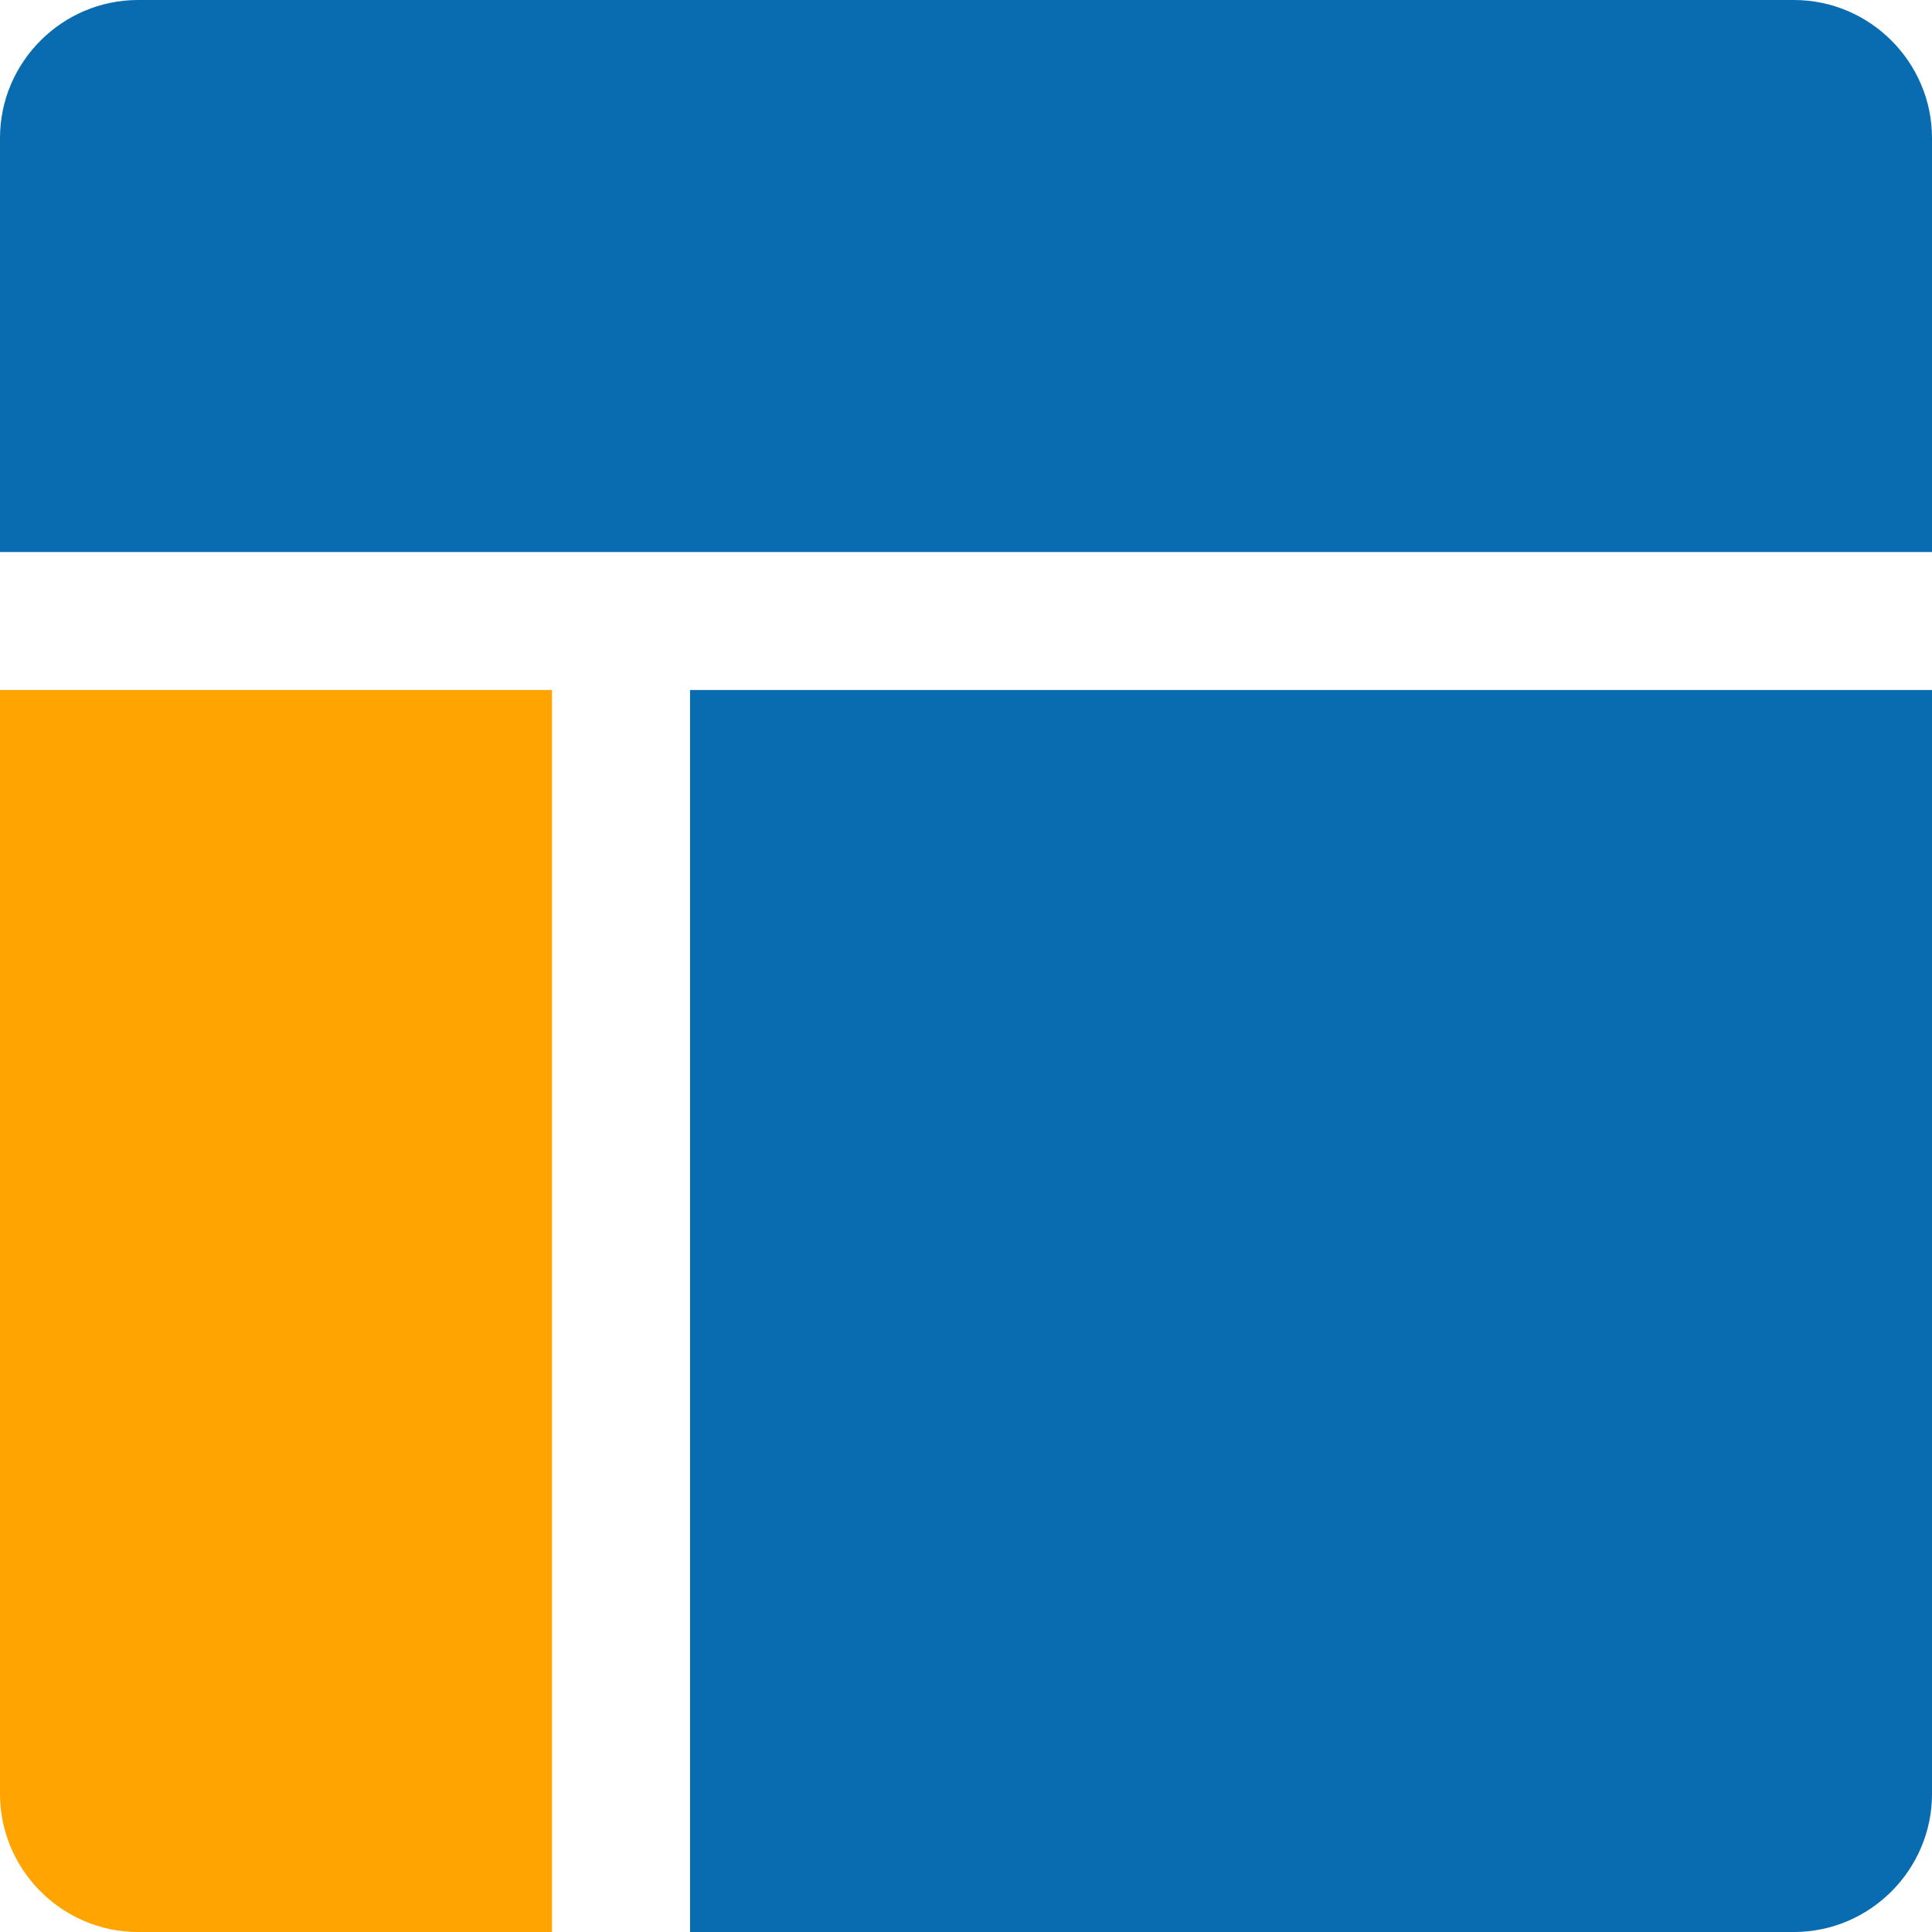
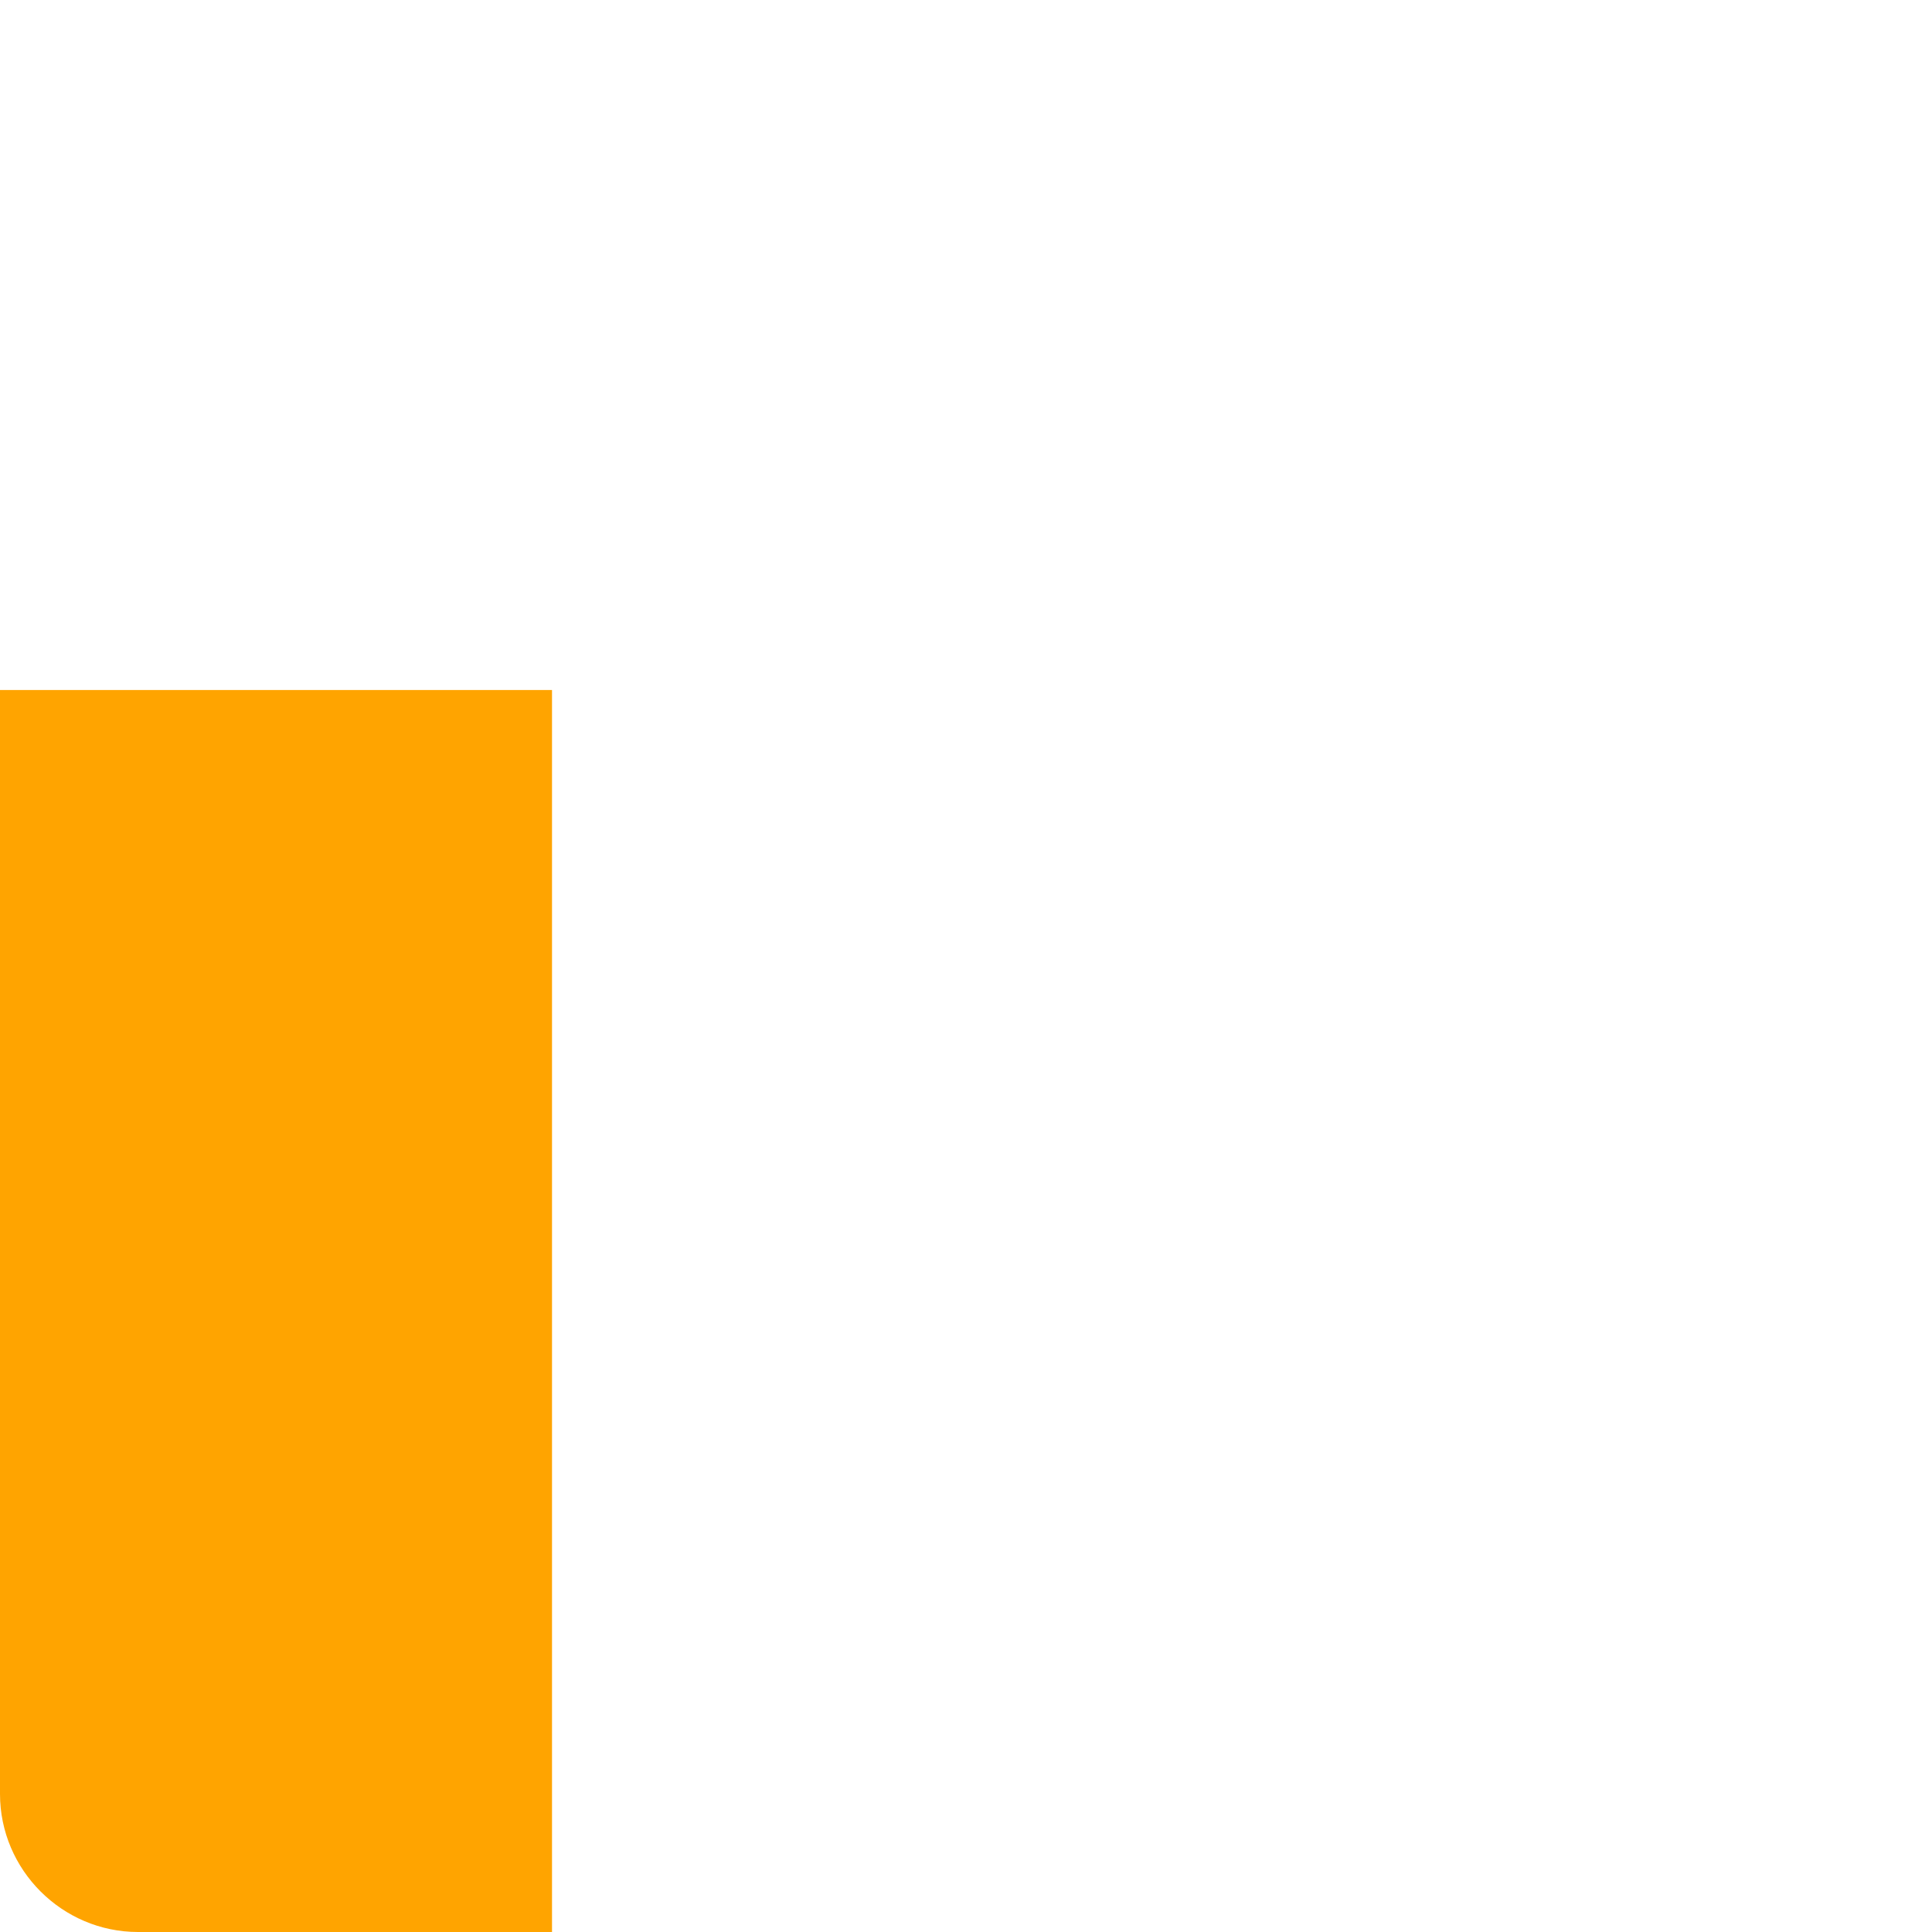
<svg xmlns="http://www.w3.org/2000/svg" width="25px" height="25px" viewBox="0 0 25 25" version="1.1">
  <title>noun_516534</title>
  <desc>Created with Sketch.</desc>
  <defs />
  <g id="Page-1" stroke="none" stroke-width="1" fill="none" fill-rule="evenodd">
    <g id="VideoTourLandingPage" transform="translate(-778, -1932)">
      <g id="noun_516534" transform="translate(778, 1932)">
-         <path d="M8.929,25 L8.929,8.929 L25,8.929 L25,23.214 C25,24.196 24.196,25 23.214,25 L8.929,25 Z M23.214,9.9475983e-14 C24.196,9.9475983e-14 25,0.804 25,1.786 L25,7.143 L0,7.143 L0,1.786 C0,0.804 0.804,9.9475983e-14 1.786,9.9475983e-14 L23.214,9.9475983e-14 Z" id="Shape" fill="#096BB0" fill-rule="nonzero" />
        <path d="M0,23.214 C0,24.196 0.804,25 1.786,25 L7.143,25 L7.143,8.929 L0,8.929 L0,23.214 Z" id="Path" fill="#FFA400" />
      </g>
    </g>
  </g>
</svg>